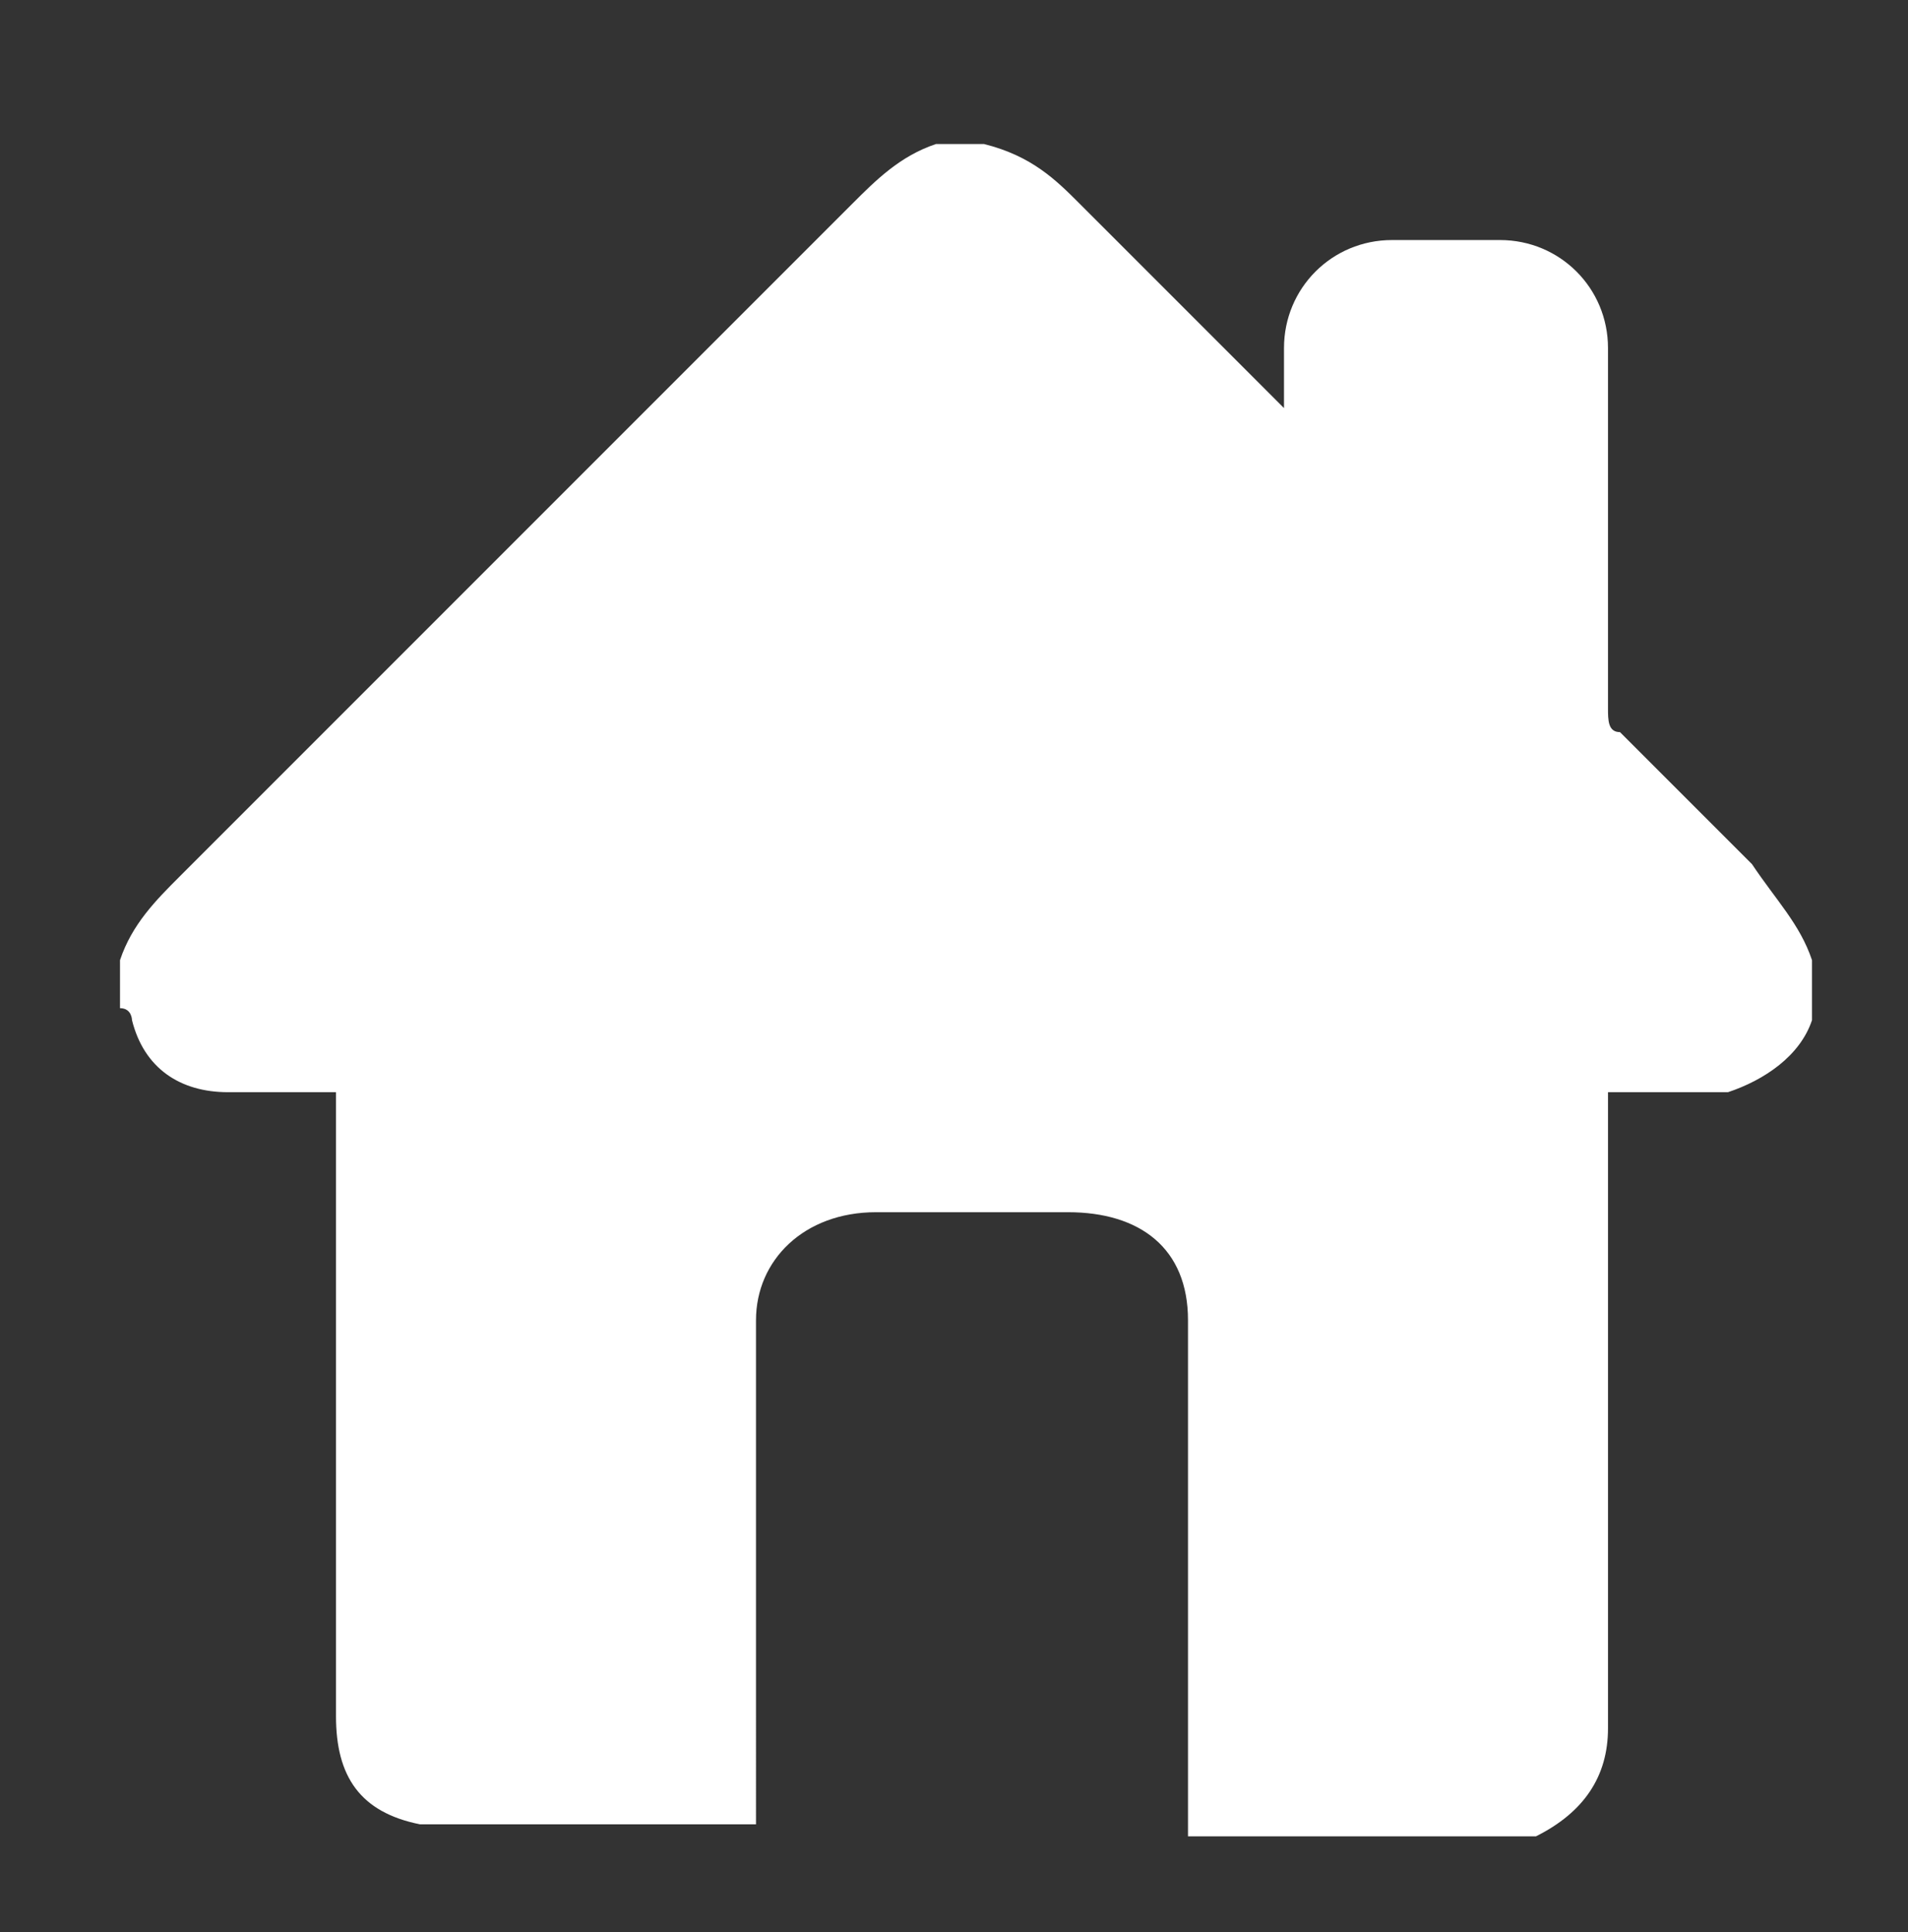
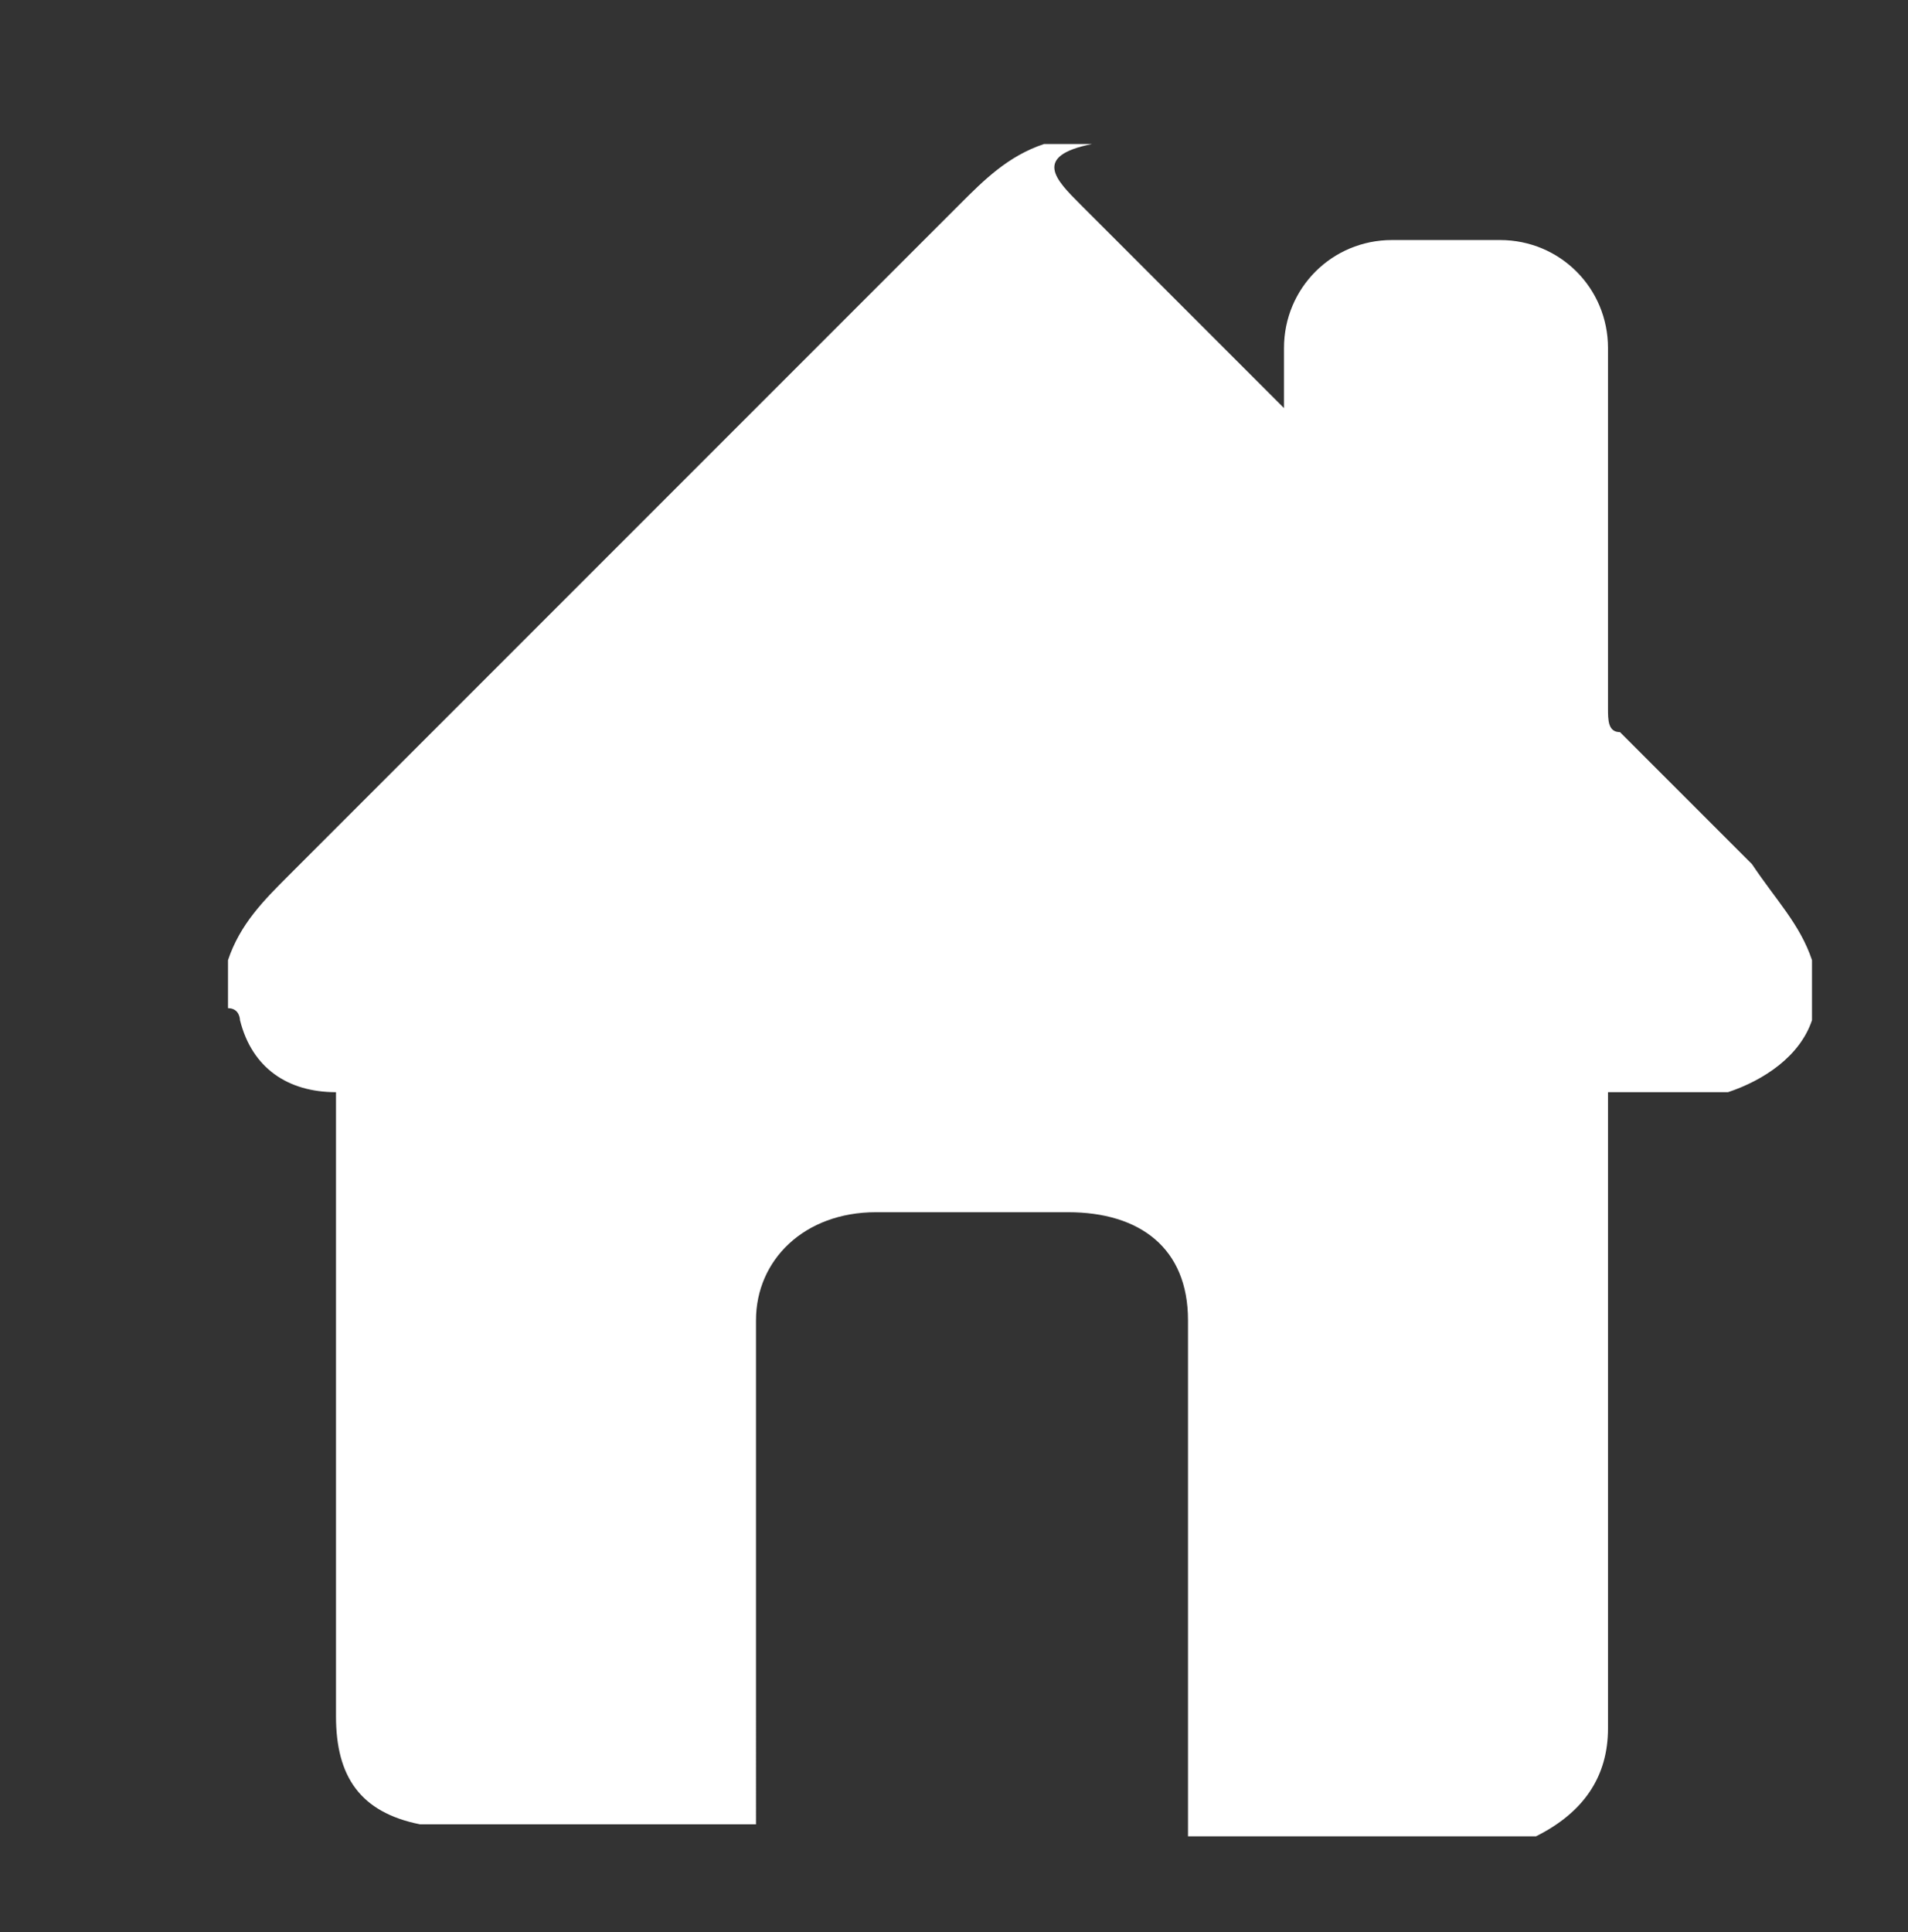
<svg xmlns="http://www.w3.org/2000/svg" version="1.1" id="Capa_1" x="0px" y="0px" viewBox="0 0 15.9 16.1" style="enable-background:new 0 0 15.9 16.1;" xml:space="preserve">
  <rect x="0" y="0" width="15.9" height="16.1" fill="#333333" stroke="none" />
  <style type="text/css">
	.st0{fill:#FFFFFF;}
</style>
  <g id="XMLID_310_">
    <g id="XMLID_32_">
      <g id="XMLID_33_">
        <g id="XMLID_34_">
-           <path id="XMLID_35_" class="st0" d="M6.3,15.2c-0.9,0-1.9,0-2.8,0c0,0,0,0,0,0c-0.5-0.1-0.7-0.4-0.7-0.9c0-1.7,0-3.4,0-5      c0-0.1,0-0.1,0-0.2c-0.3,0-0.6,0-0.9,0c-0.4,0-0.7-0.2-0.8-0.6c0,0,0-0.1-0.1-0.1c0-0.1,0-0.3,0-0.4c0.1-0.3,0.3-0.5,0.5-0.7      c1.9-1.9,3.7-3.7,5.6-5.6c0.2-0.2,0.4-0.4,0.7-0.5c0.1,0,0.3,0,0.4,0C8.6,1.3,8.8,1.5,9,1.7c0.5,0.5,1.1,1.1,1.6,1.6      c0,0,0.1,0.1,0.1,0.1c0-0.2,0-0.3,0-0.5c0-0.5,0.4-0.9,0.9-0.9c0.3,0,0.6,0,0.9,0c0.5,0,0.9,0.4,0.9,0.9c0,1,0,2,0,3      c0,0.1,0,0.2,0.1,0.2c0.4,0.4,0.8,0.8,1.1,1.1C14.8,7.5,15,7.7,15.1,8c0,0.1,0,0.3,0,0.4c0,0,0,0.1,0,0.1      C15,8.8,14.7,9,14.4,9.1c-0.1,0-0.3,0-0.4,0c-0.2,0-0.4,0-0.6,0c0,0.1,0,0.1,0,0.2c0,1.7,0,3.4,0,5.1c0,0.4-0.2,0.7-0.6,0.9      c0,0,0,0-0.1,0c-0.9,0-1.9,0-2.8,0c0-1.4,0-2.9,0-4.3c0-0.6-0.4-0.9-1-0.9c-0.5,0-1.1,0-1.6,0c-0.6,0-1,0.4-1,0.9      C6.3,12.3,6.3,13.8,6.3,15.2z" />
+           <path id="XMLID_35_" class="st0" d="M6.3,15.2c-0.9,0-1.9,0-2.8,0c0,0,0,0,0,0c-0.5-0.1-0.7-0.4-0.7-0.9c0-1.7,0-3.4,0-5      c0-0.1,0-0.1,0-0.2c-0.4,0-0.7-0.2-0.8-0.6c0,0,0-0.1-0.1-0.1c0-0.1,0-0.3,0-0.4c0.1-0.3,0.3-0.5,0.5-0.7      c1.9-1.9,3.7-3.7,5.6-5.6c0.2-0.2,0.4-0.4,0.7-0.5c0.1,0,0.3,0,0.4,0C8.6,1.3,8.8,1.5,9,1.7c0.5,0.5,1.1,1.1,1.6,1.6      c0,0,0.1,0.1,0.1,0.1c0-0.2,0-0.3,0-0.5c0-0.5,0.4-0.9,0.9-0.9c0.3,0,0.6,0,0.9,0c0.5,0,0.9,0.4,0.9,0.9c0,1,0,2,0,3      c0,0.1,0,0.2,0.1,0.2c0.4,0.4,0.8,0.8,1.1,1.1C14.8,7.5,15,7.7,15.1,8c0,0.1,0,0.3,0,0.4c0,0,0,0.1,0,0.1      C15,8.8,14.7,9,14.4,9.1c-0.1,0-0.3,0-0.4,0c-0.2,0-0.4,0-0.6,0c0,0.1,0,0.1,0,0.2c0,1.7,0,3.4,0,5.1c0,0.4-0.2,0.7-0.6,0.9      c0,0,0,0-0.1,0c-0.9,0-1.9,0-2.8,0c0-1.4,0-2.9,0-4.3c0-0.6-0.4-0.9-1-0.9c-0.5,0-1.1,0-1.6,0c-0.6,0-1,0.4-1,0.9      C6.3,12.3,6.3,13.8,6.3,15.2z" />
        </g>
      </g>
    </g>
  </g>
</svg>